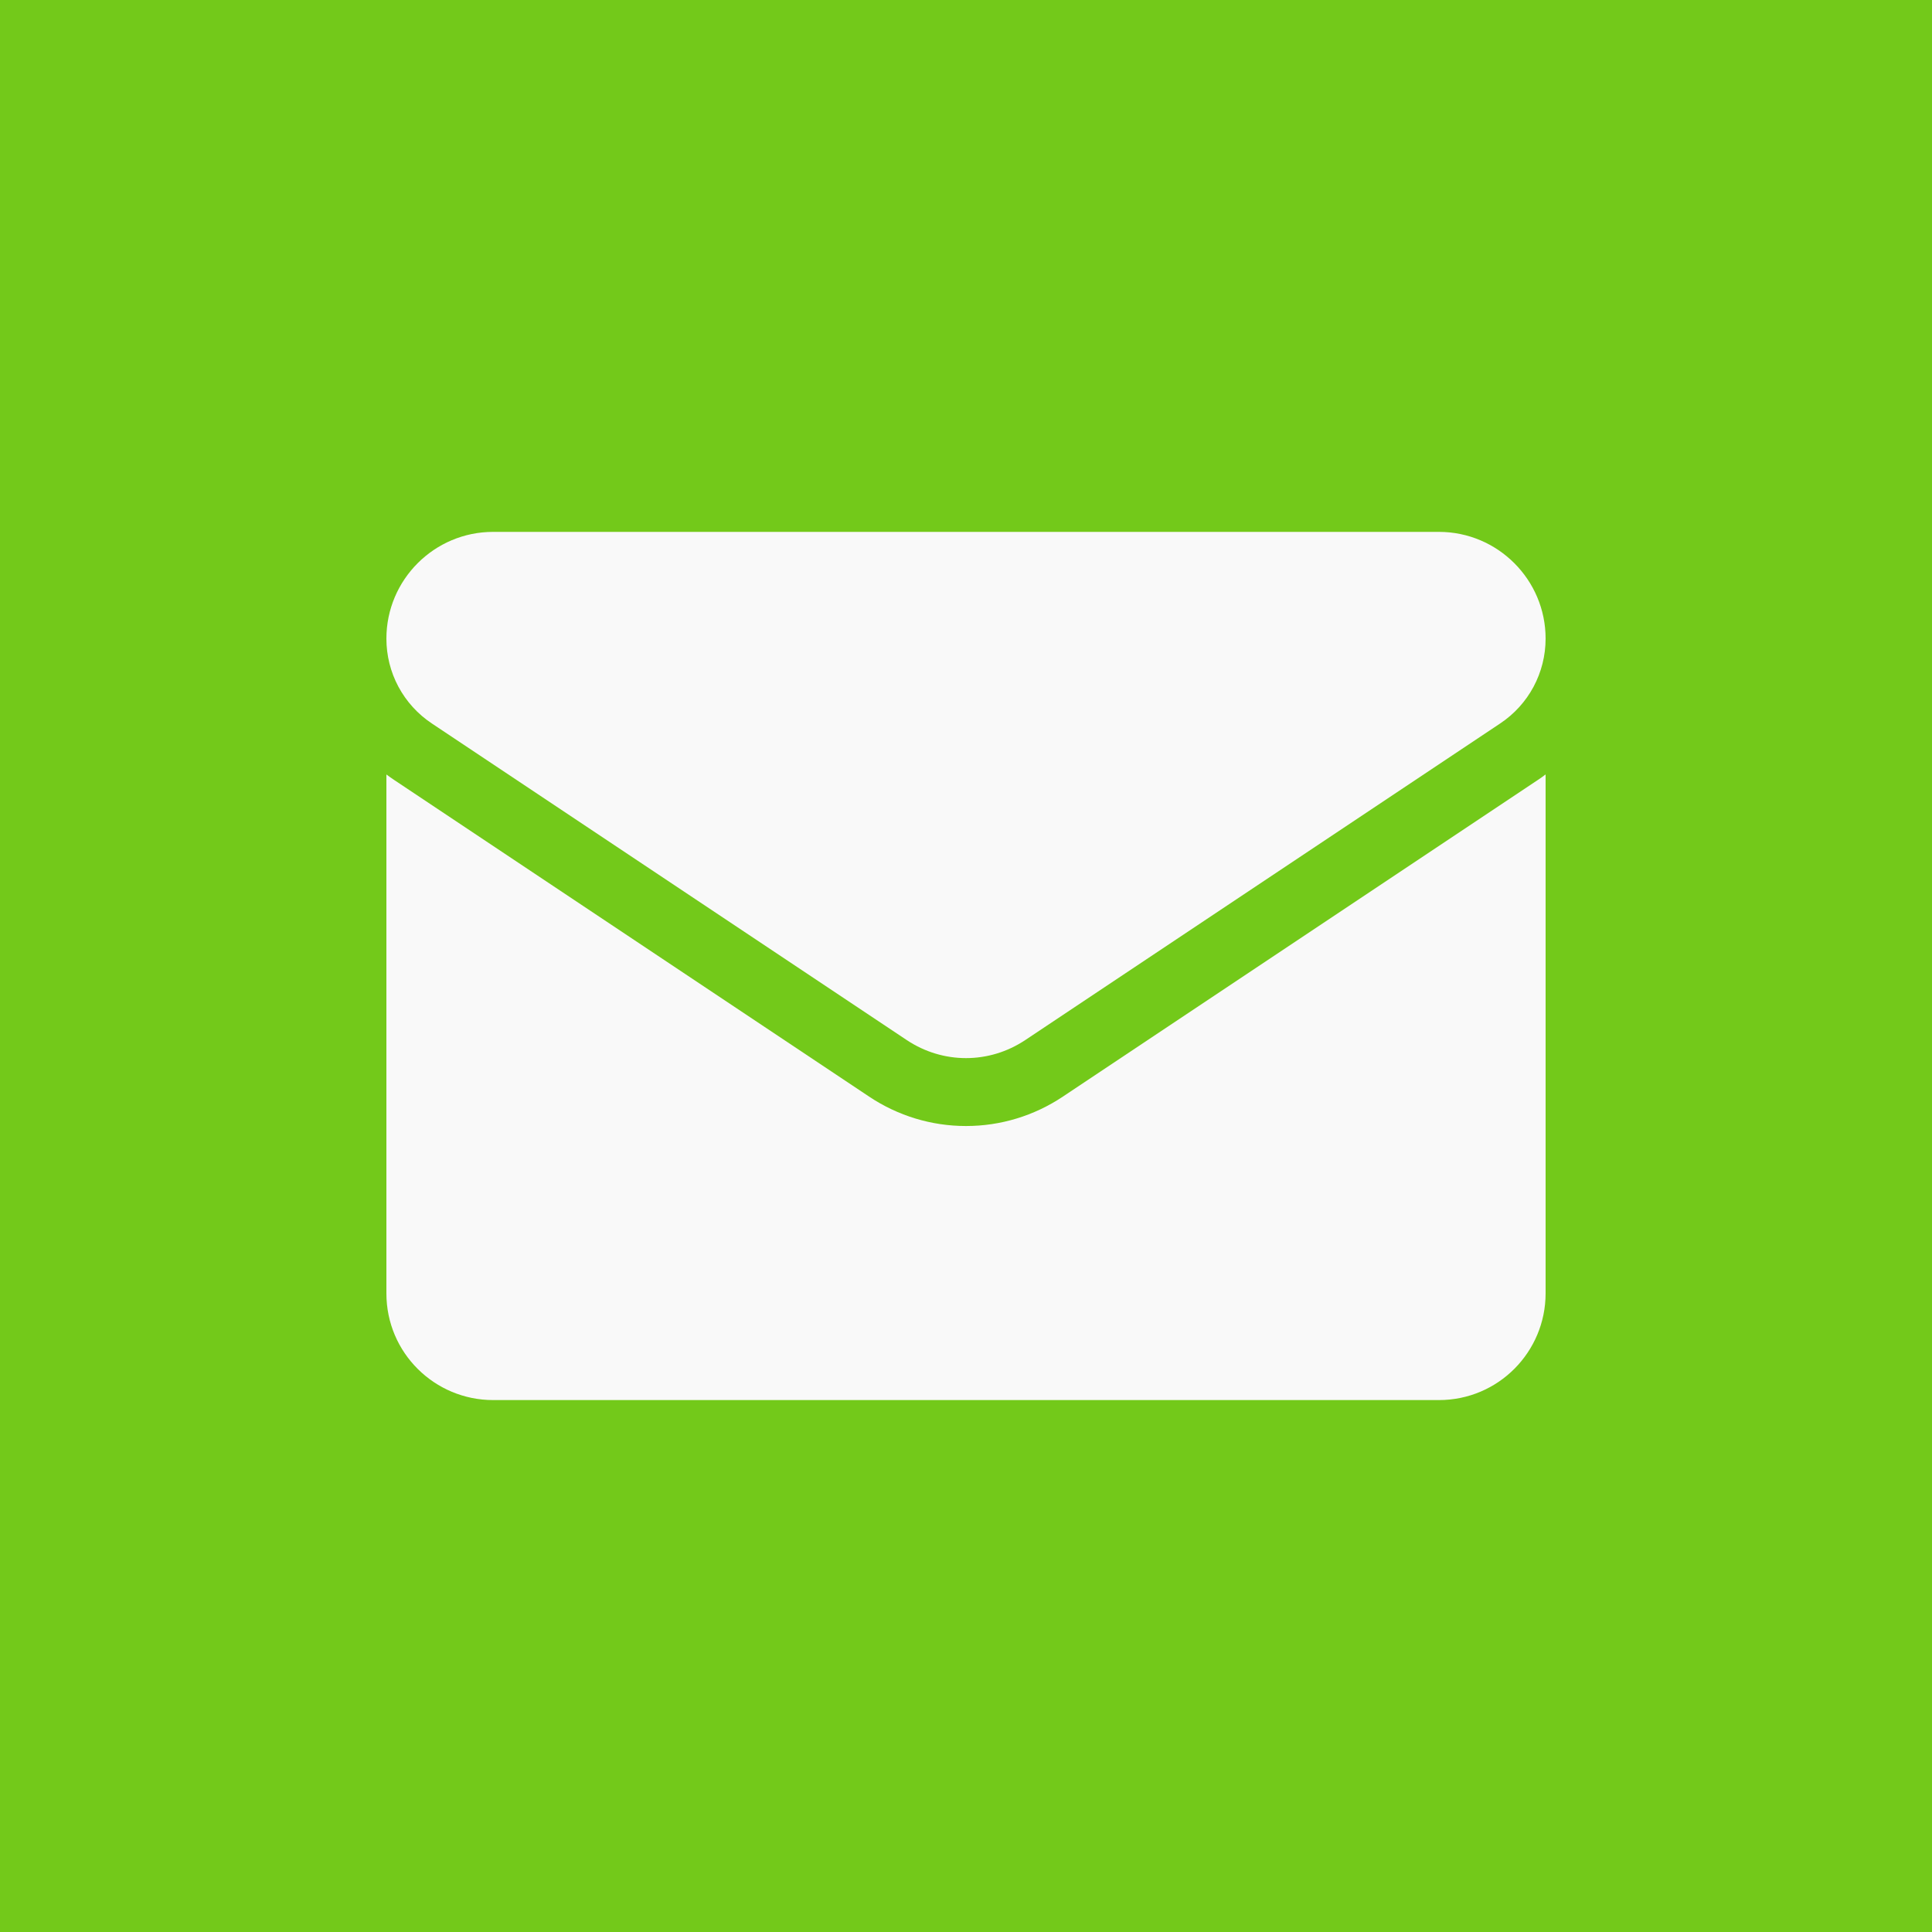
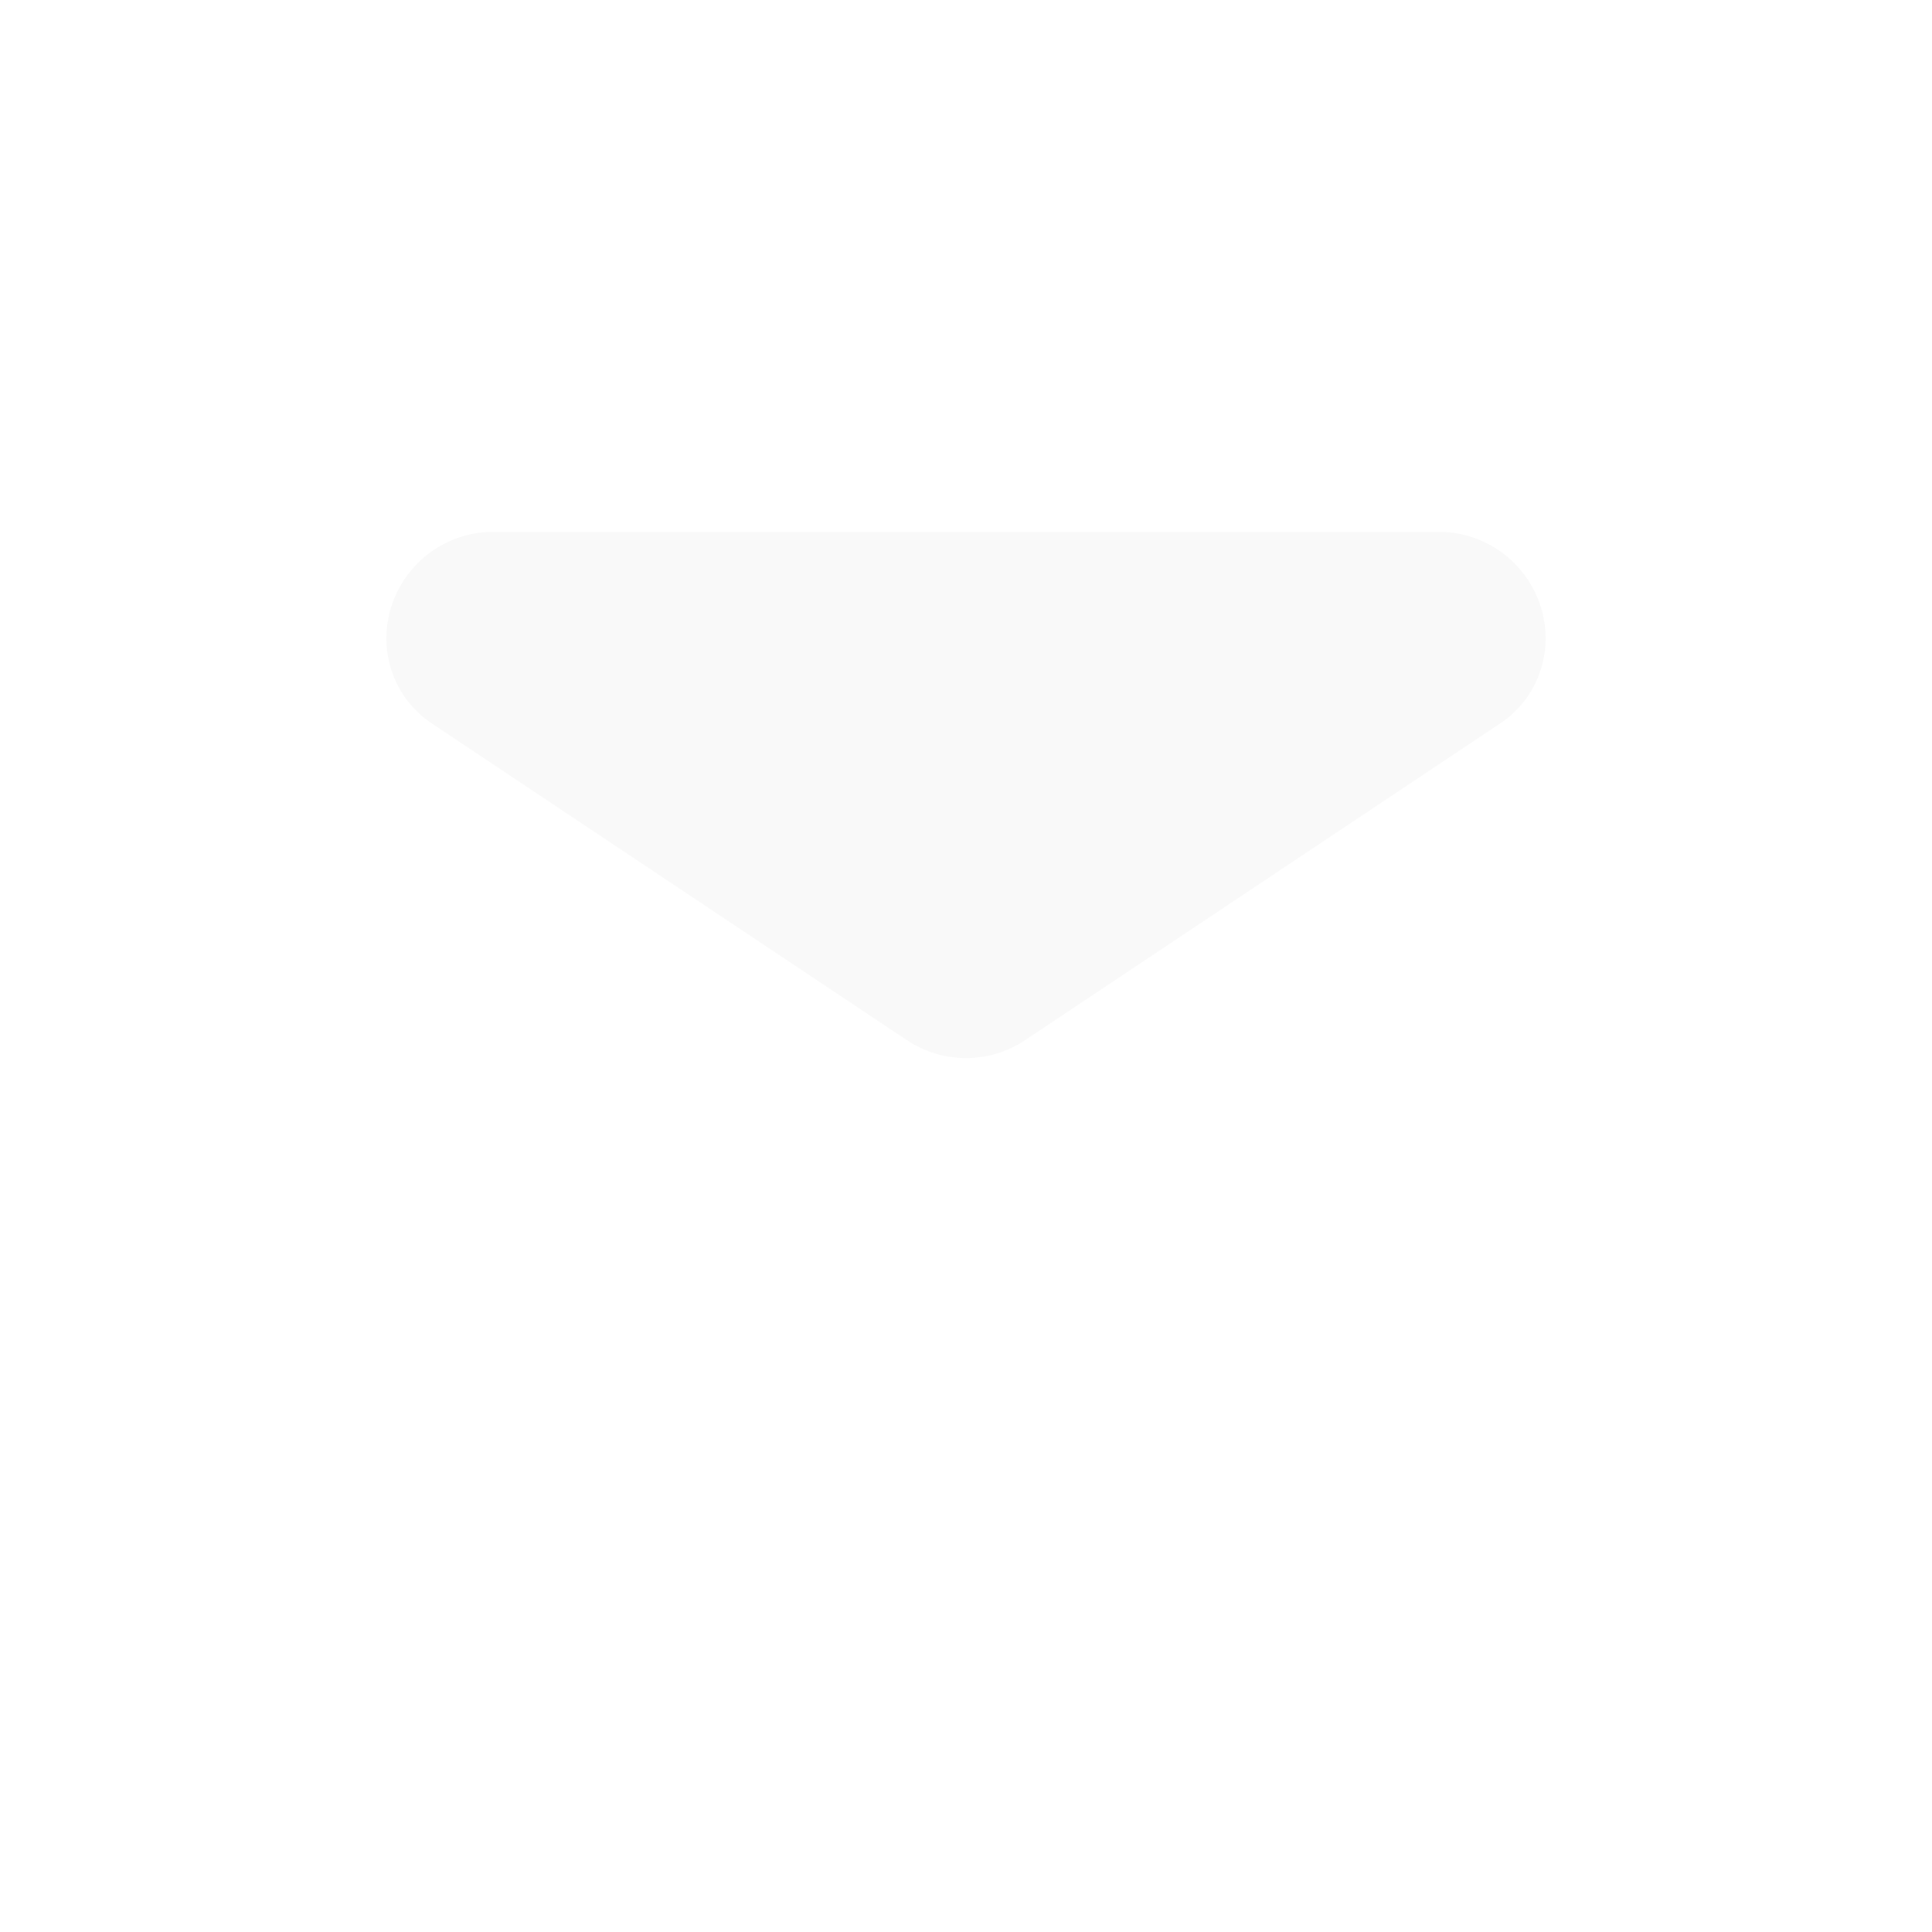
<svg xmlns="http://www.w3.org/2000/svg" width="40" height="40" viewBox="0 0 40 40" fill="none">
-   <rect width="40" height="40" fill="#73C91A" />
-   <path d="M22.006 22.704C21.409 23.102 20.715 23.313 20 23.313C19.285 23.313 18.591 23.102 17.994 22.704L8.16 16.148C8.106 16.111 8.052 16.074 8 16.035V26.778C8 28.01 9 28.987 10.209 28.987H29.791C31.022 28.987 32 27.988 32 26.778V16.034C31.948 16.074 31.894 16.112 31.84 16.148L22.006 22.704Z" fill="#F9F9F9" />
  <path d="M8.94 14.978L18.774 21.534C19.147 21.782 19.573 21.907 20 21.907C20.427 21.907 20.853 21.782 21.226 21.534L31.06 14.978C31.649 14.586 32 13.929 32 13.221C32 12.003 31.009 11.012 29.791 11.012H10.209C8.991 11.012 8 12.003 8 13.222C8 13.57 8.085 13.912 8.249 14.218C8.413 14.524 8.65 14.785 8.94 14.978Z" fill="#F9F9F9" />
</svg>